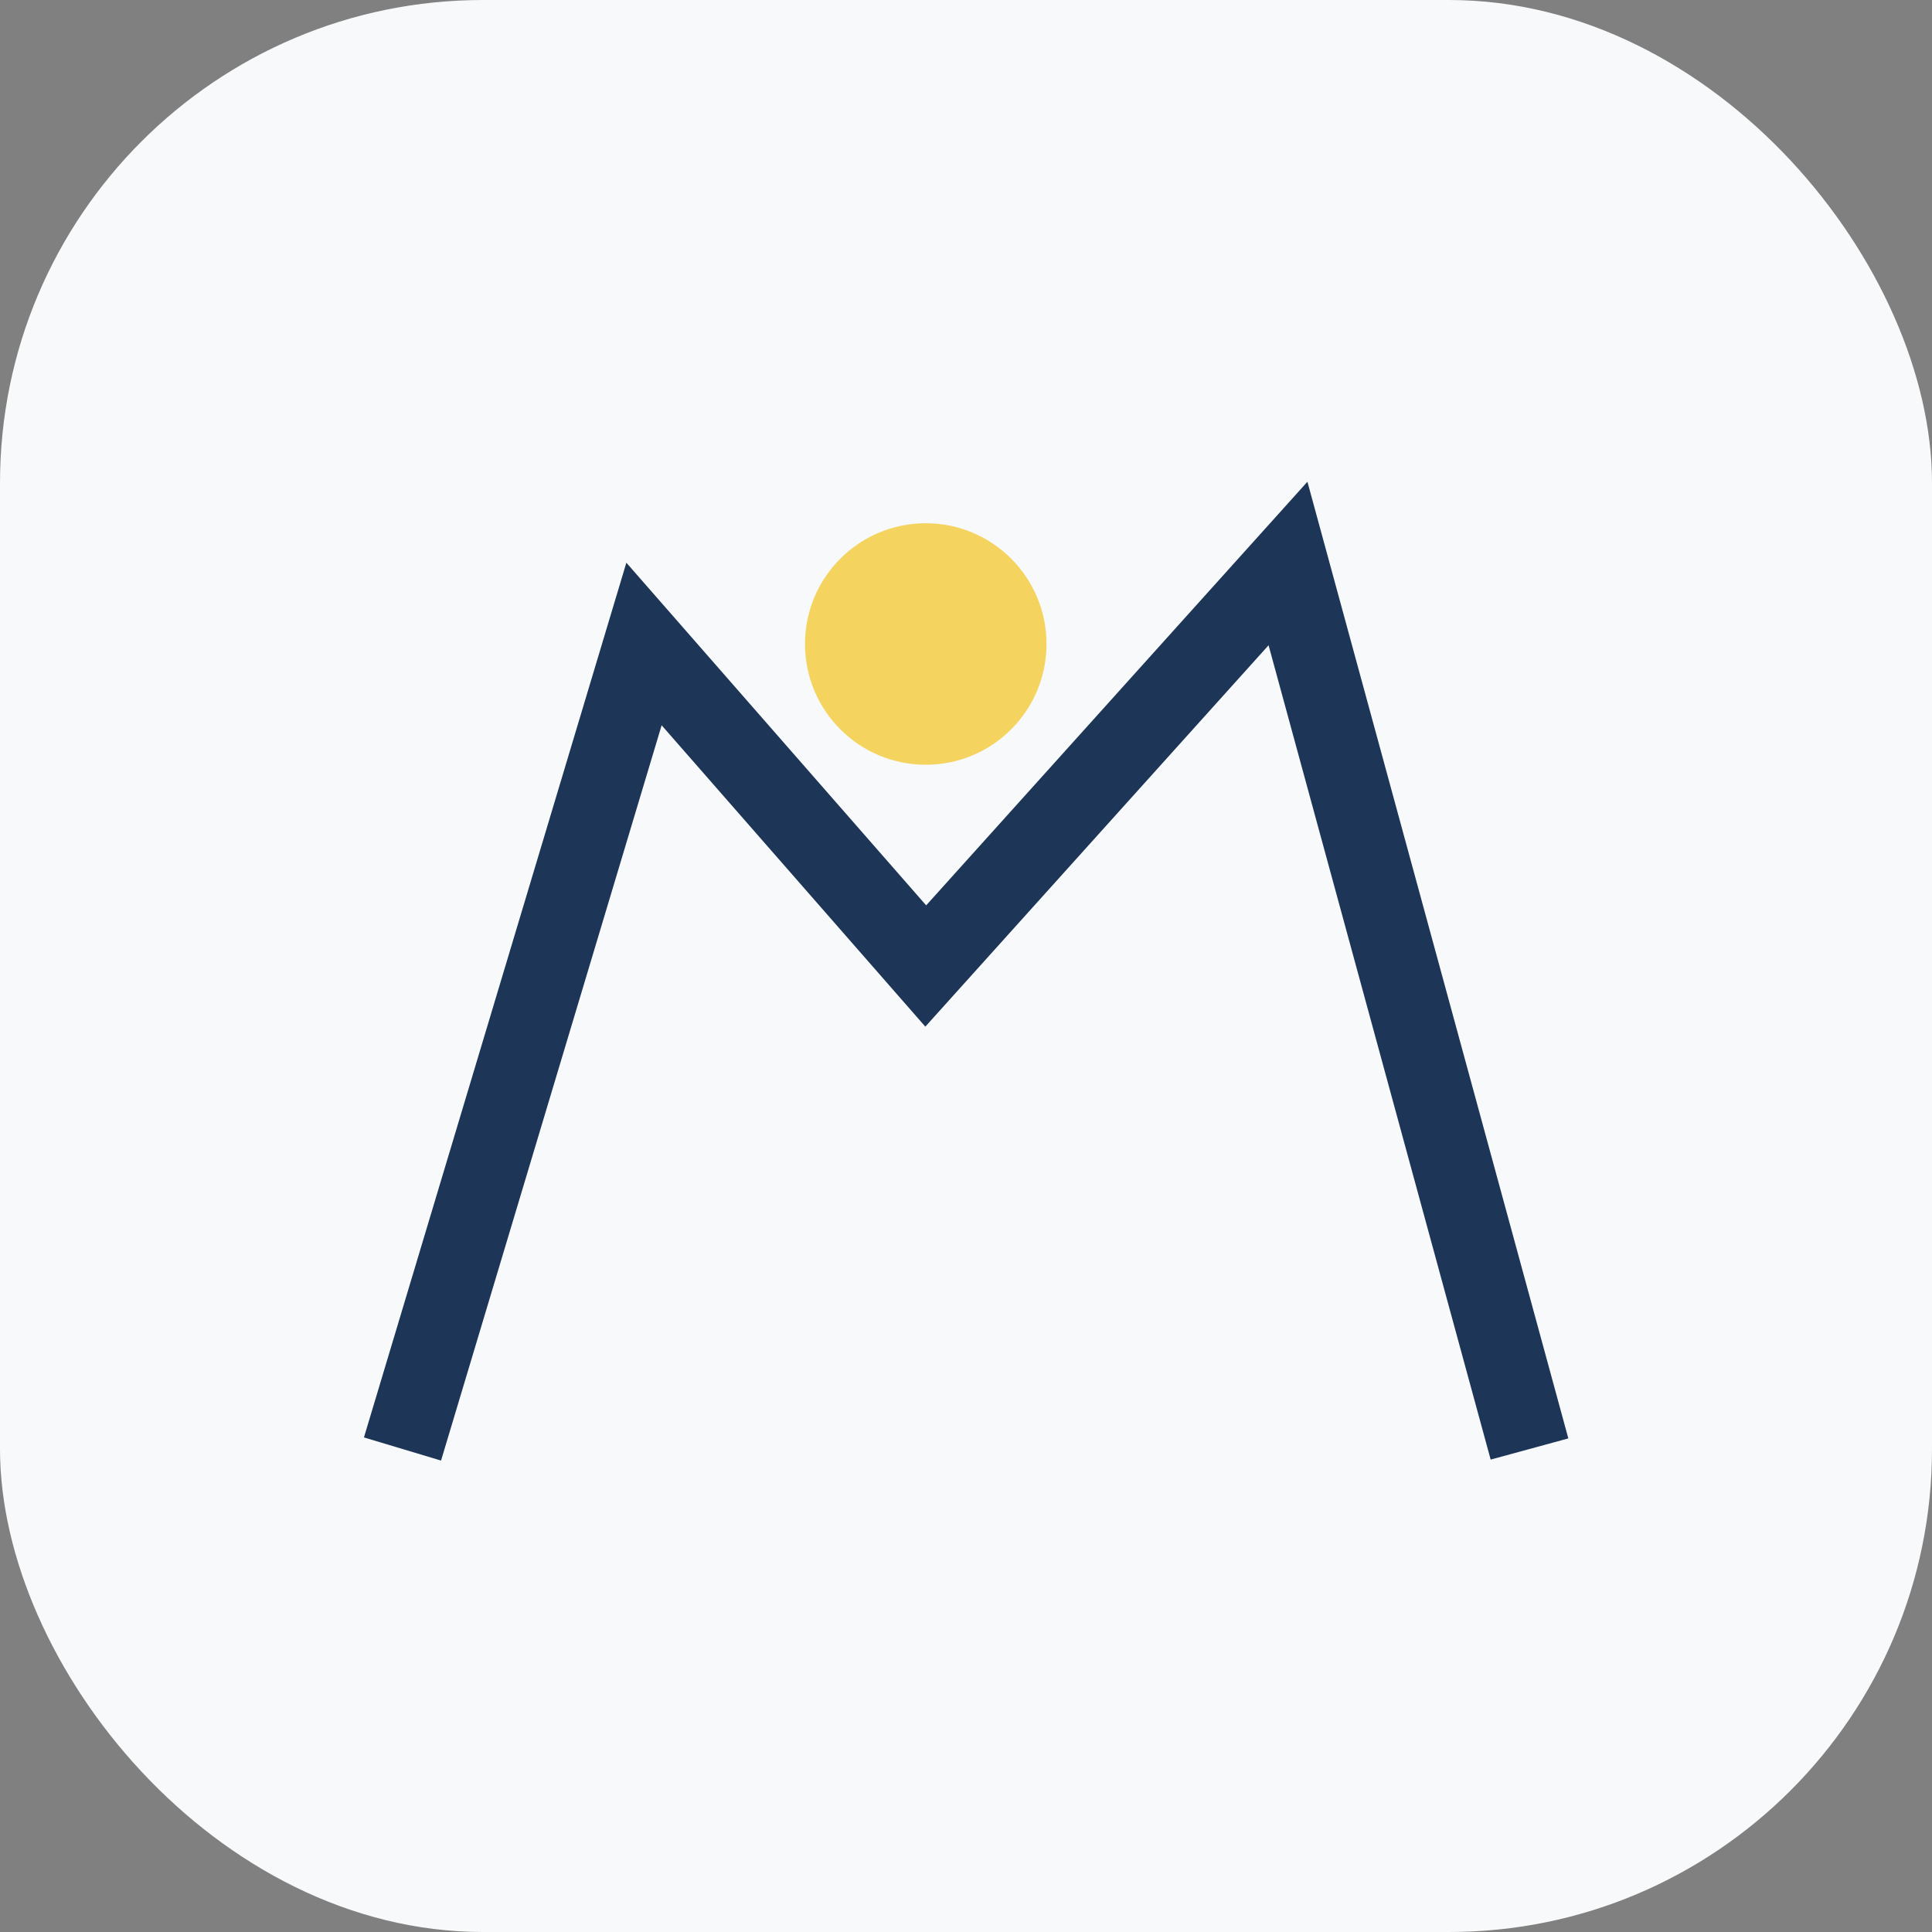
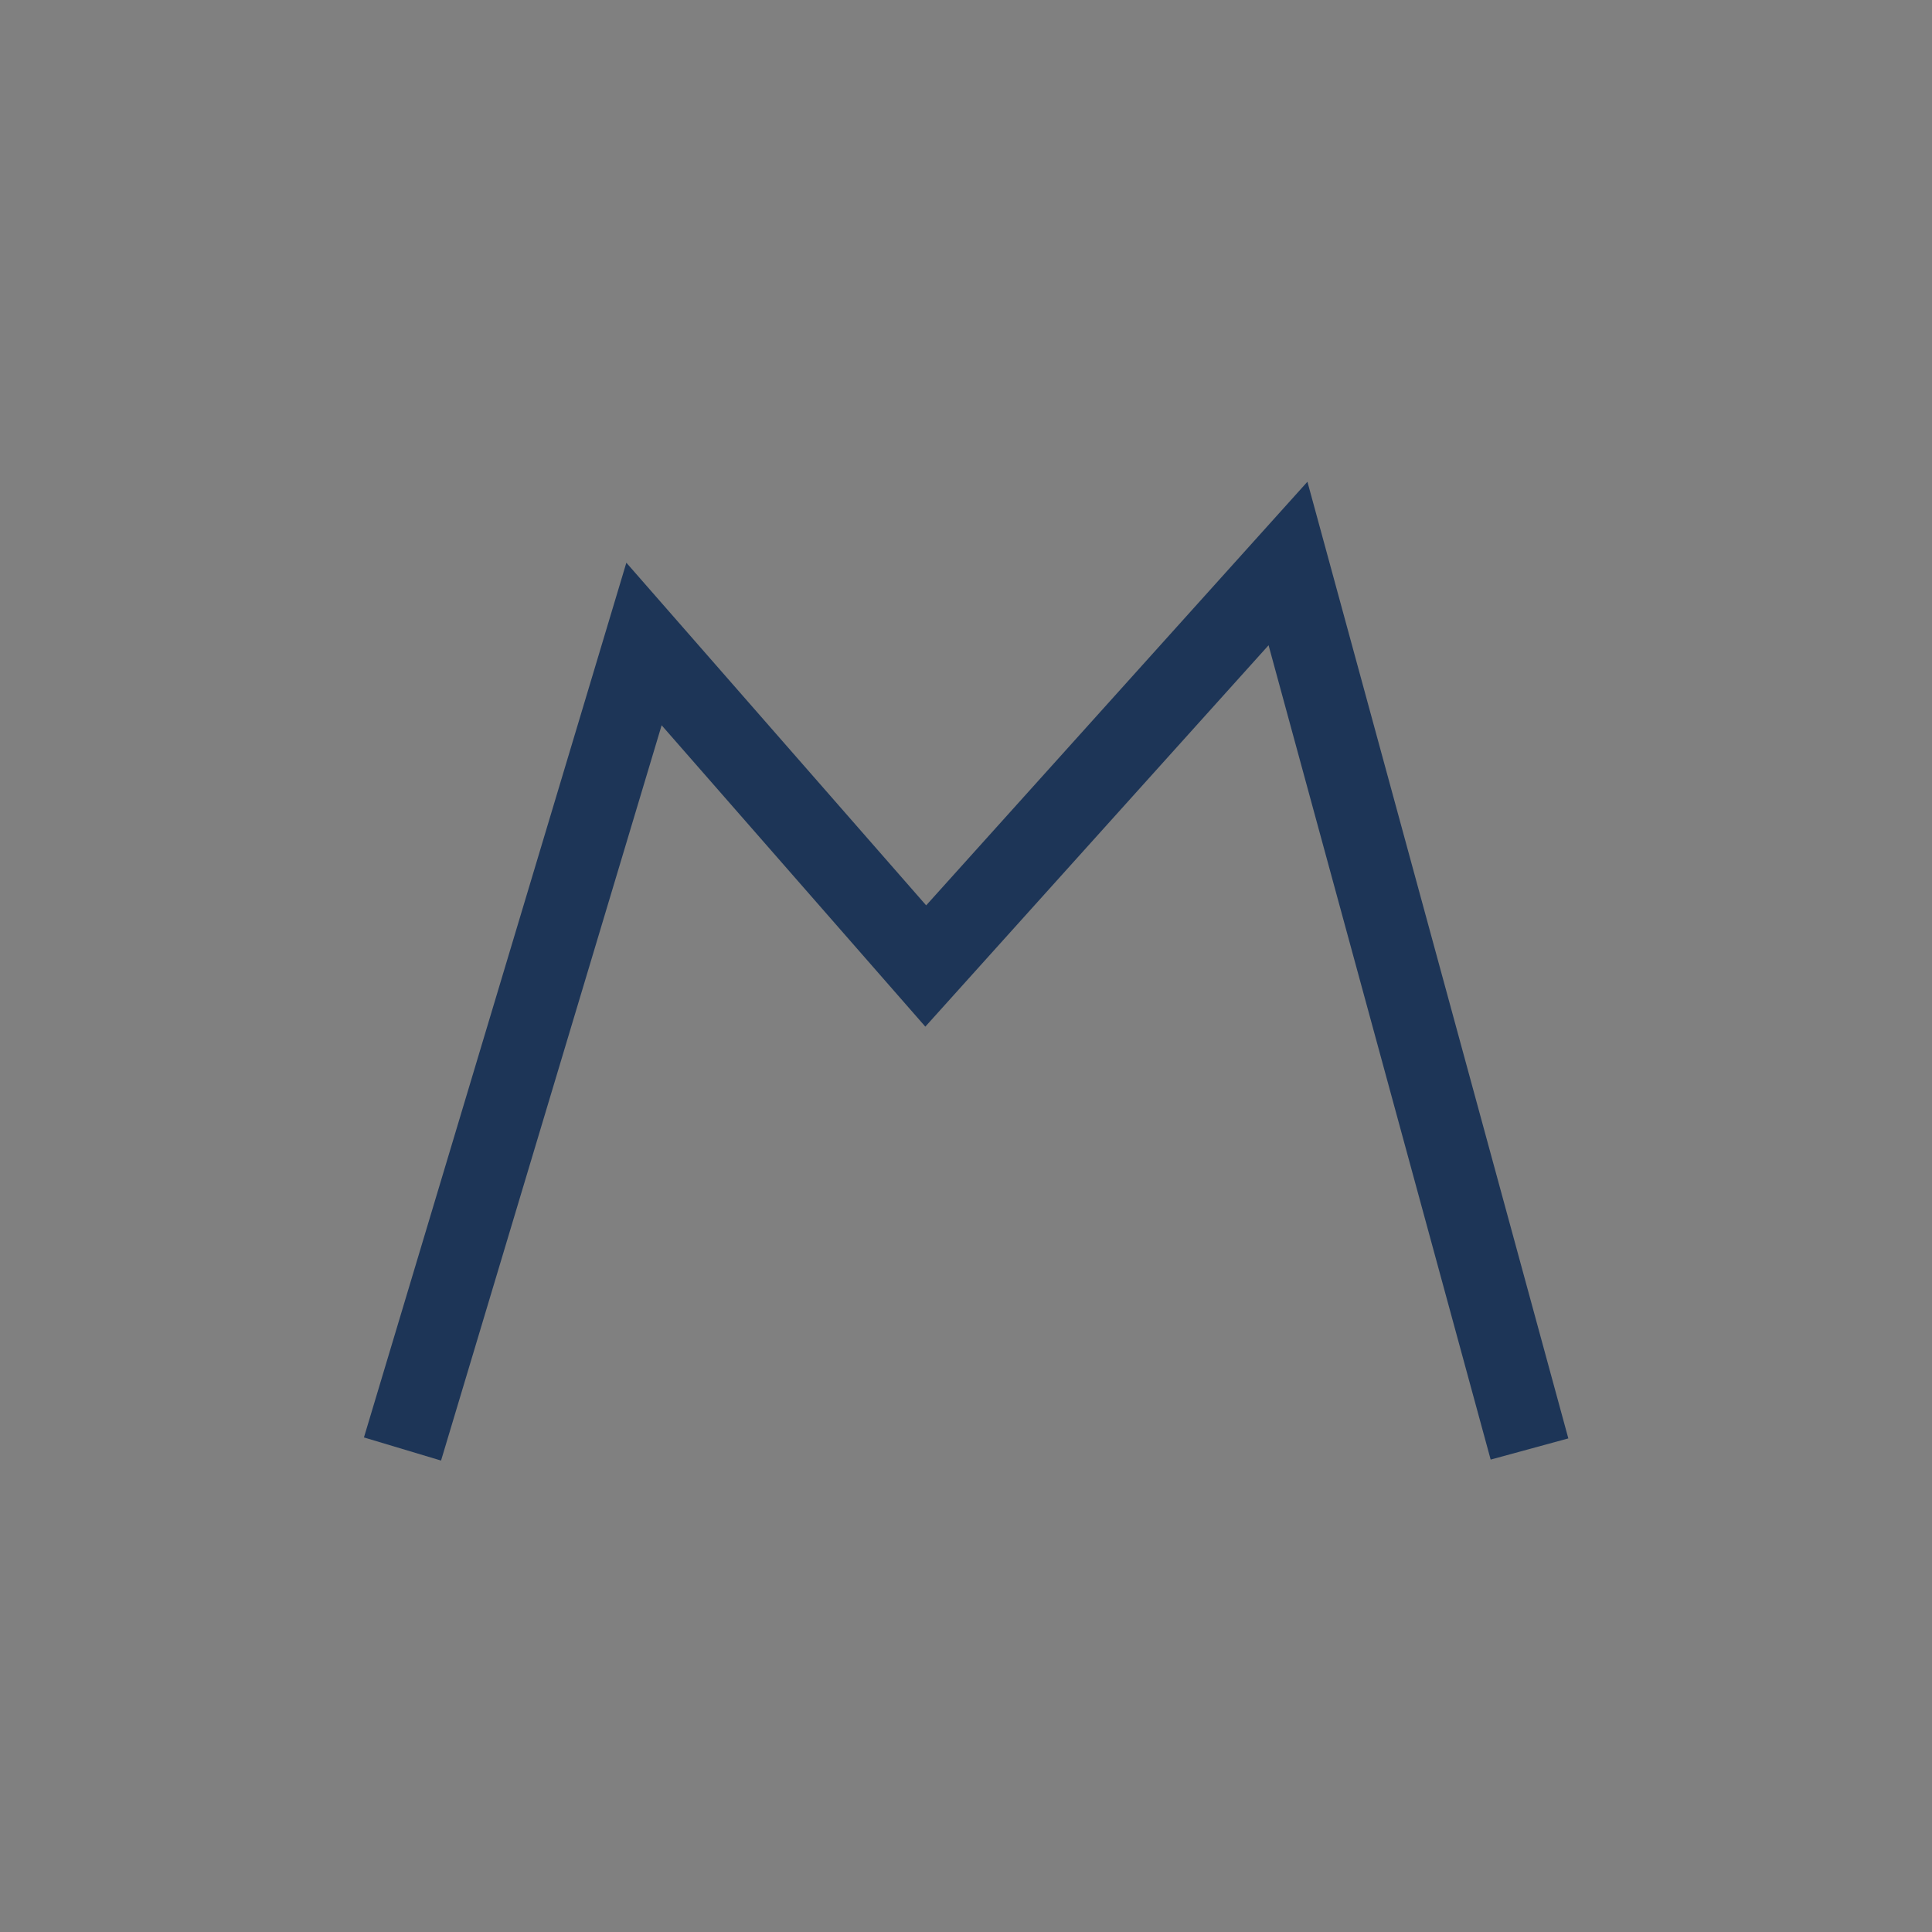
<svg xmlns="http://www.w3.org/2000/svg" width="48" height="48" viewBox="0 0 48 48">
  <rect x="0" y="0" width="48" height="48" fill="#808080" stroke="none" />
-   <rect width="48" height="48" rx="12" fill="#F8F9FA" />
  <path d="M10 36l6-20 7 8 9-10 6 22" stroke="#1D3557" stroke-width="2" fill="none" />
-   <circle cx="23" cy="16" r="3" fill="#F4D35E" />
</svg>